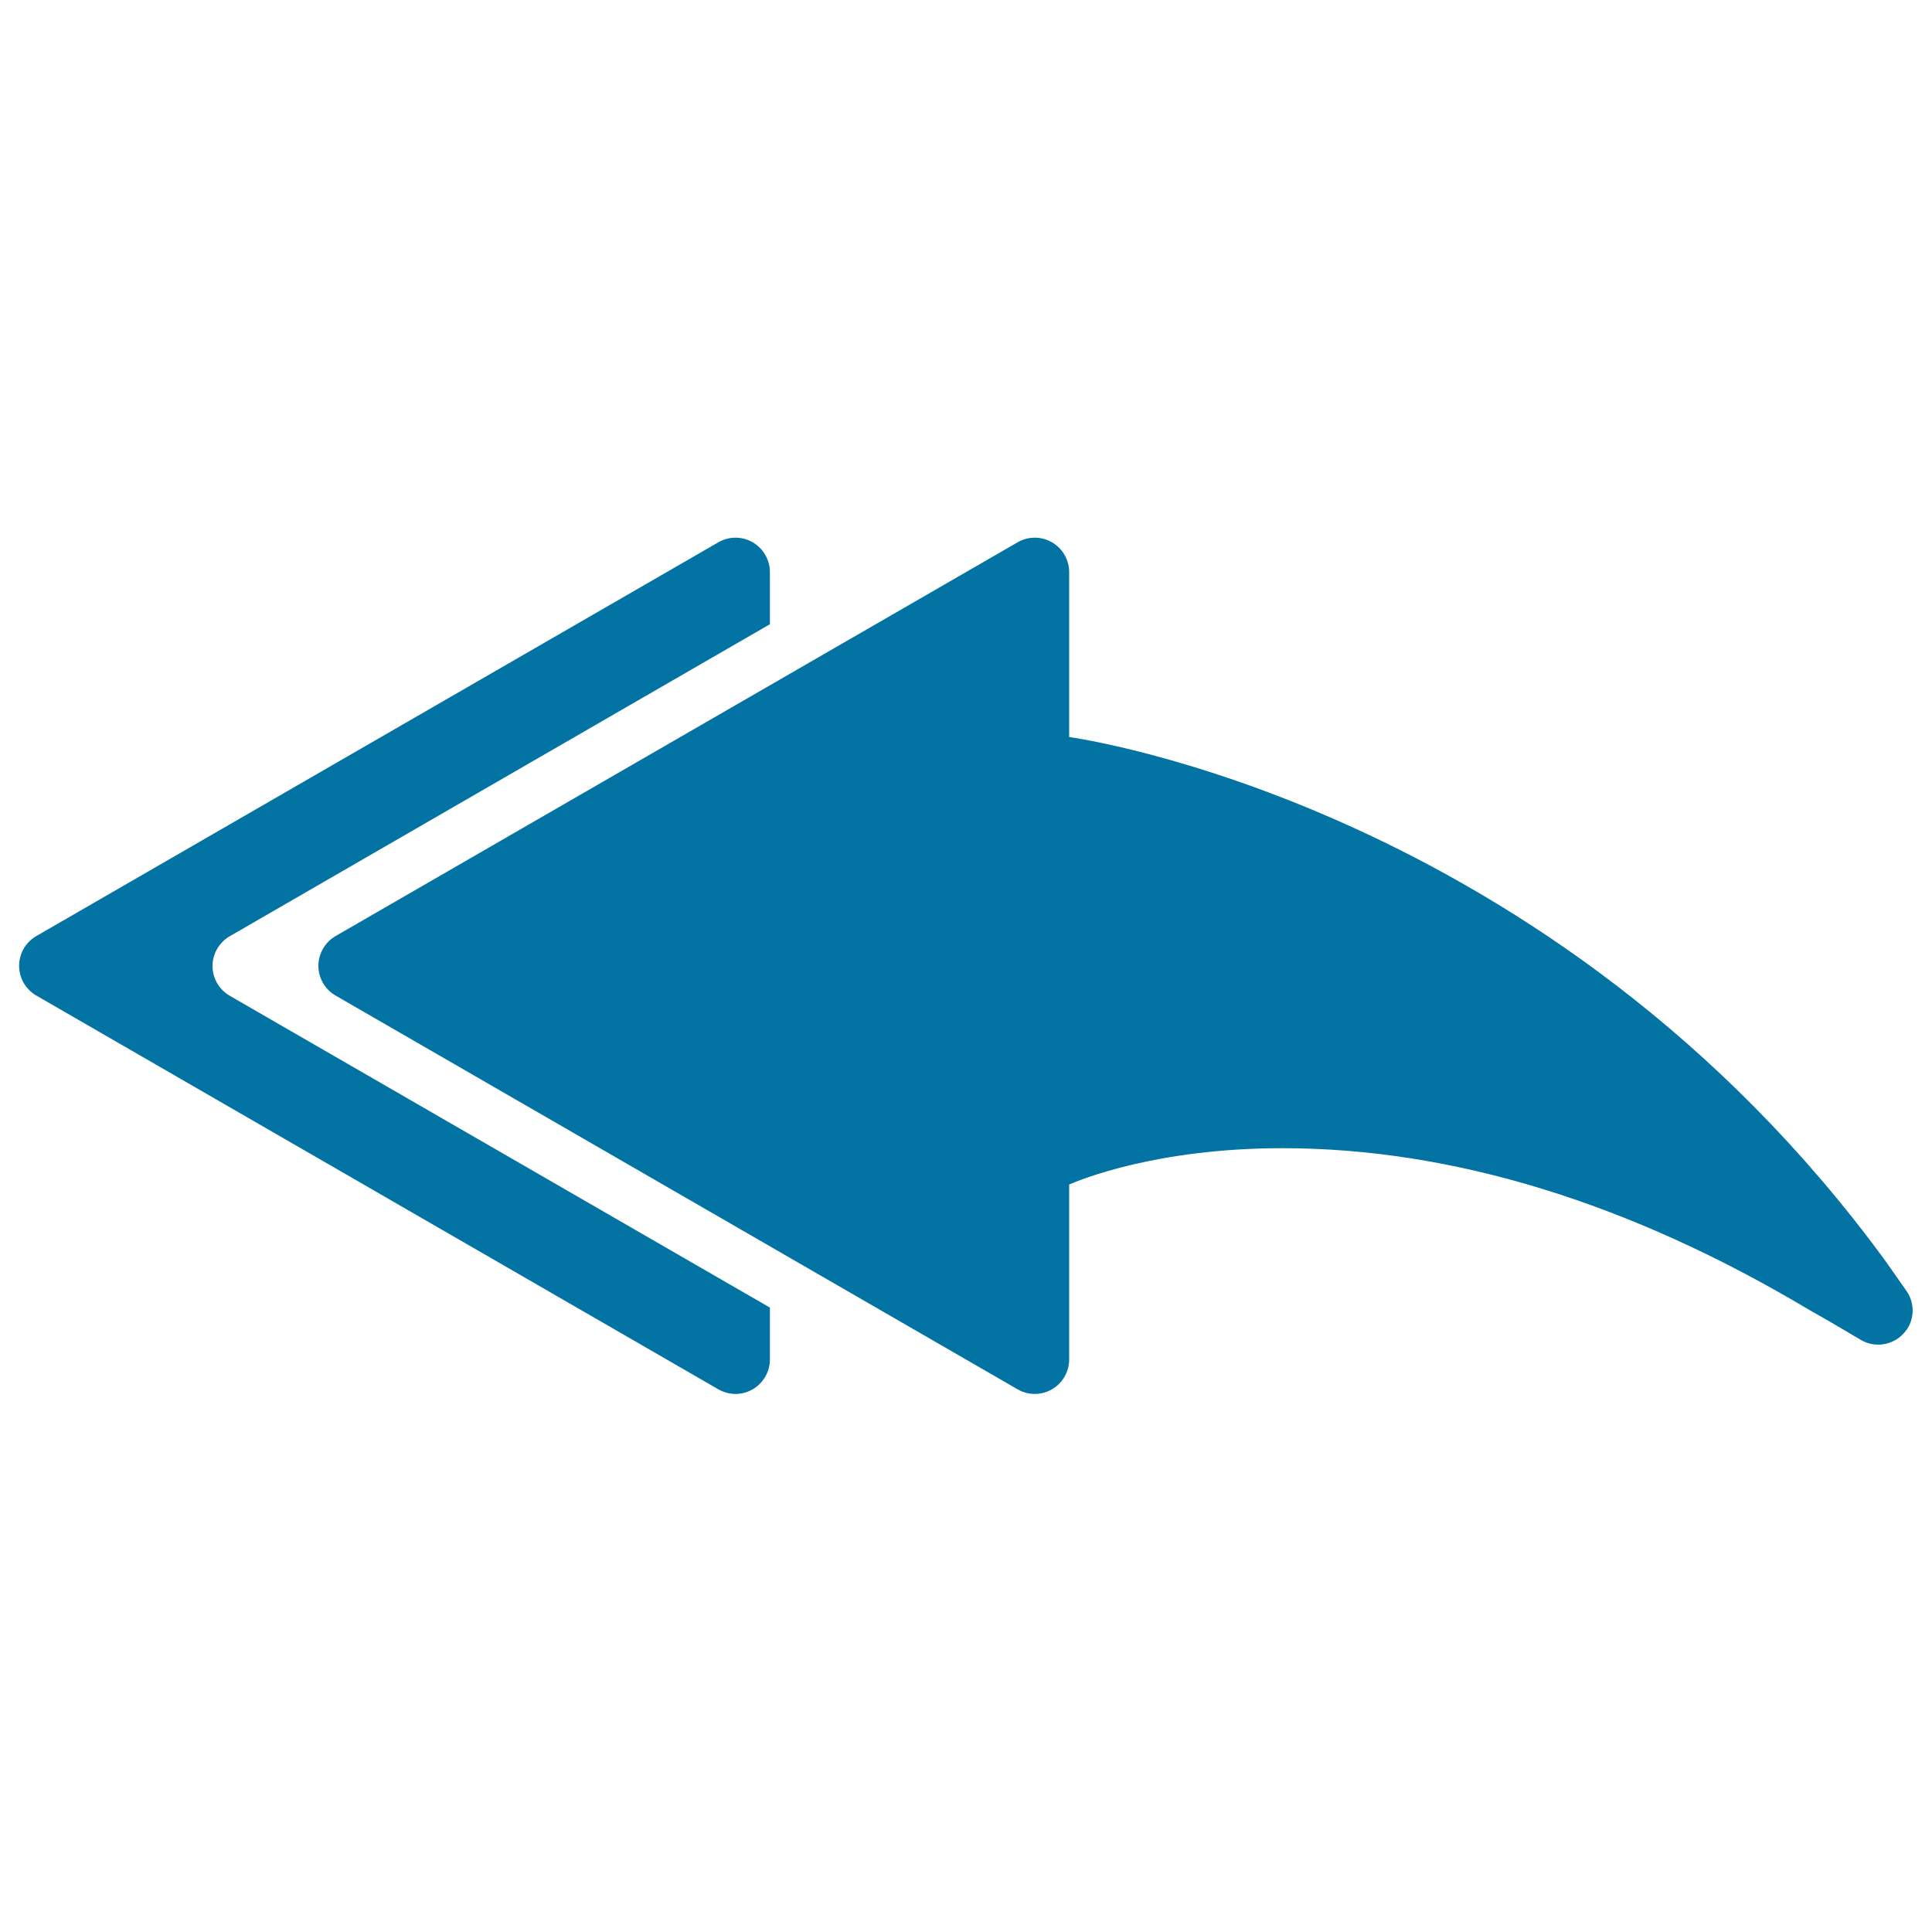
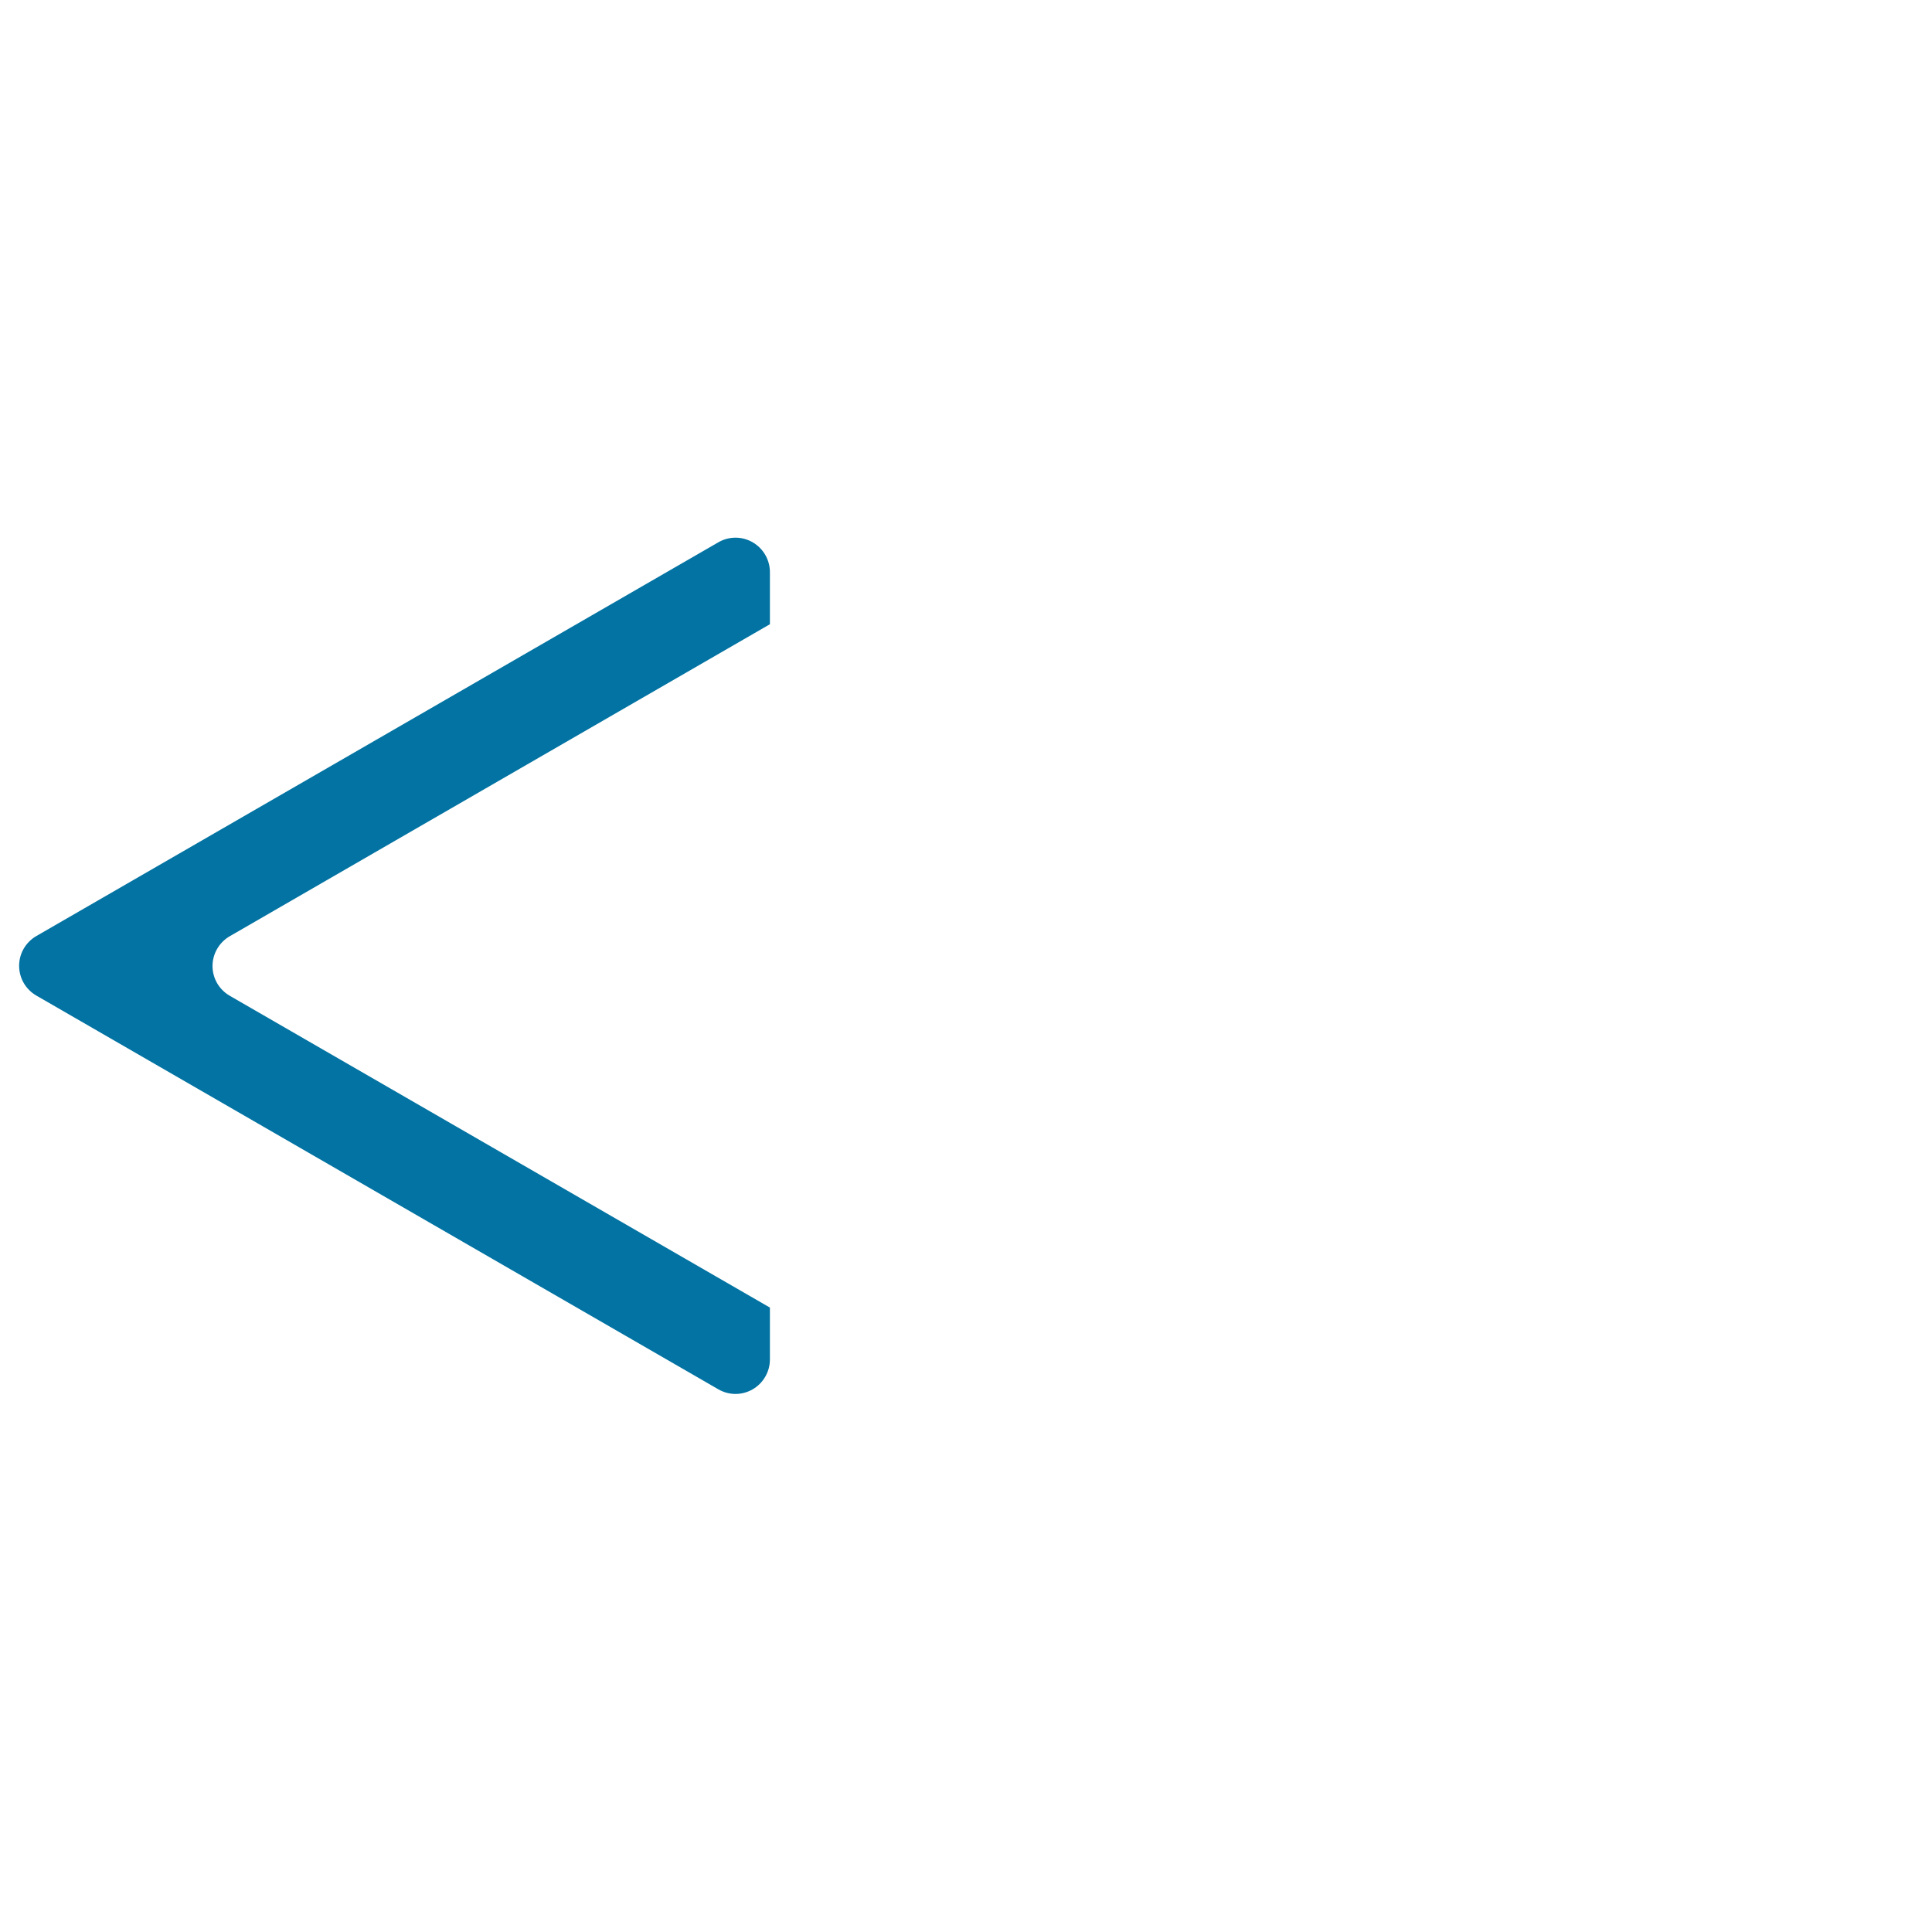
<svg xmlns="http://www.w3.org/2000/svg" viewBox="0 0 1000 1000" style="fill:#0273a2">
  <title>Left Arrow svg icon</title>
  <g>
    <g>
      <path d="M110,500c0-6.3,3.4-12.2,8.9-15.4l279.6-161.5v-27c0-6.3-3.4-12.2-8.9-15.4c-5.5-3.2-12.3-3.2-17.8,0l-353,203.8c-5.5,3.2-8.9,9-8.9,15.4c0,6.4,3.4,12.2,8.9,15.4l353,203.8c2.8,1.6,5.8,2.4,8.9,2.4c3.1,0,6.1-0.8,8.9-2.4c5.5-3.2,8.9-9.1,8.9-15.4v-26.9L118.9,515.4C113.4,512.2,110,506.4,110,500z" />
-       <path d="M986.8,668.2L976,652.8C803.1,416.2,555.9,381.8,553.4,381.5h0v-85.4c0-6.3-3.4-12.2-8.9-15.4c-5.5-3.2-12.3-3.2-17.8,0l-353,203.8c-5.5,3.2-8.9,9.1-8.9,15.4c0,6.4,3.4,12.2,8.9,15.4l353,203.8c2.7,1.6,5.8,2.4,8.9,2.4s6.1-0.8,8.9-2.4c5.5-3.2,8.9-9.1,8.9-15.4l0-90.6c5.1-2.2,44.6-18.8,110.4-18.8c87.9,0,179.8,28.2,273,83.9c0.4,0.2,7.1,4,10.2,5.8l16.1,9.5c7.2,4.3,16.4,2.9,22.1-3.2C990.9,684.4,991.6,675.1,986.8,668.2z" />
    </g>
  </g>
</svg>